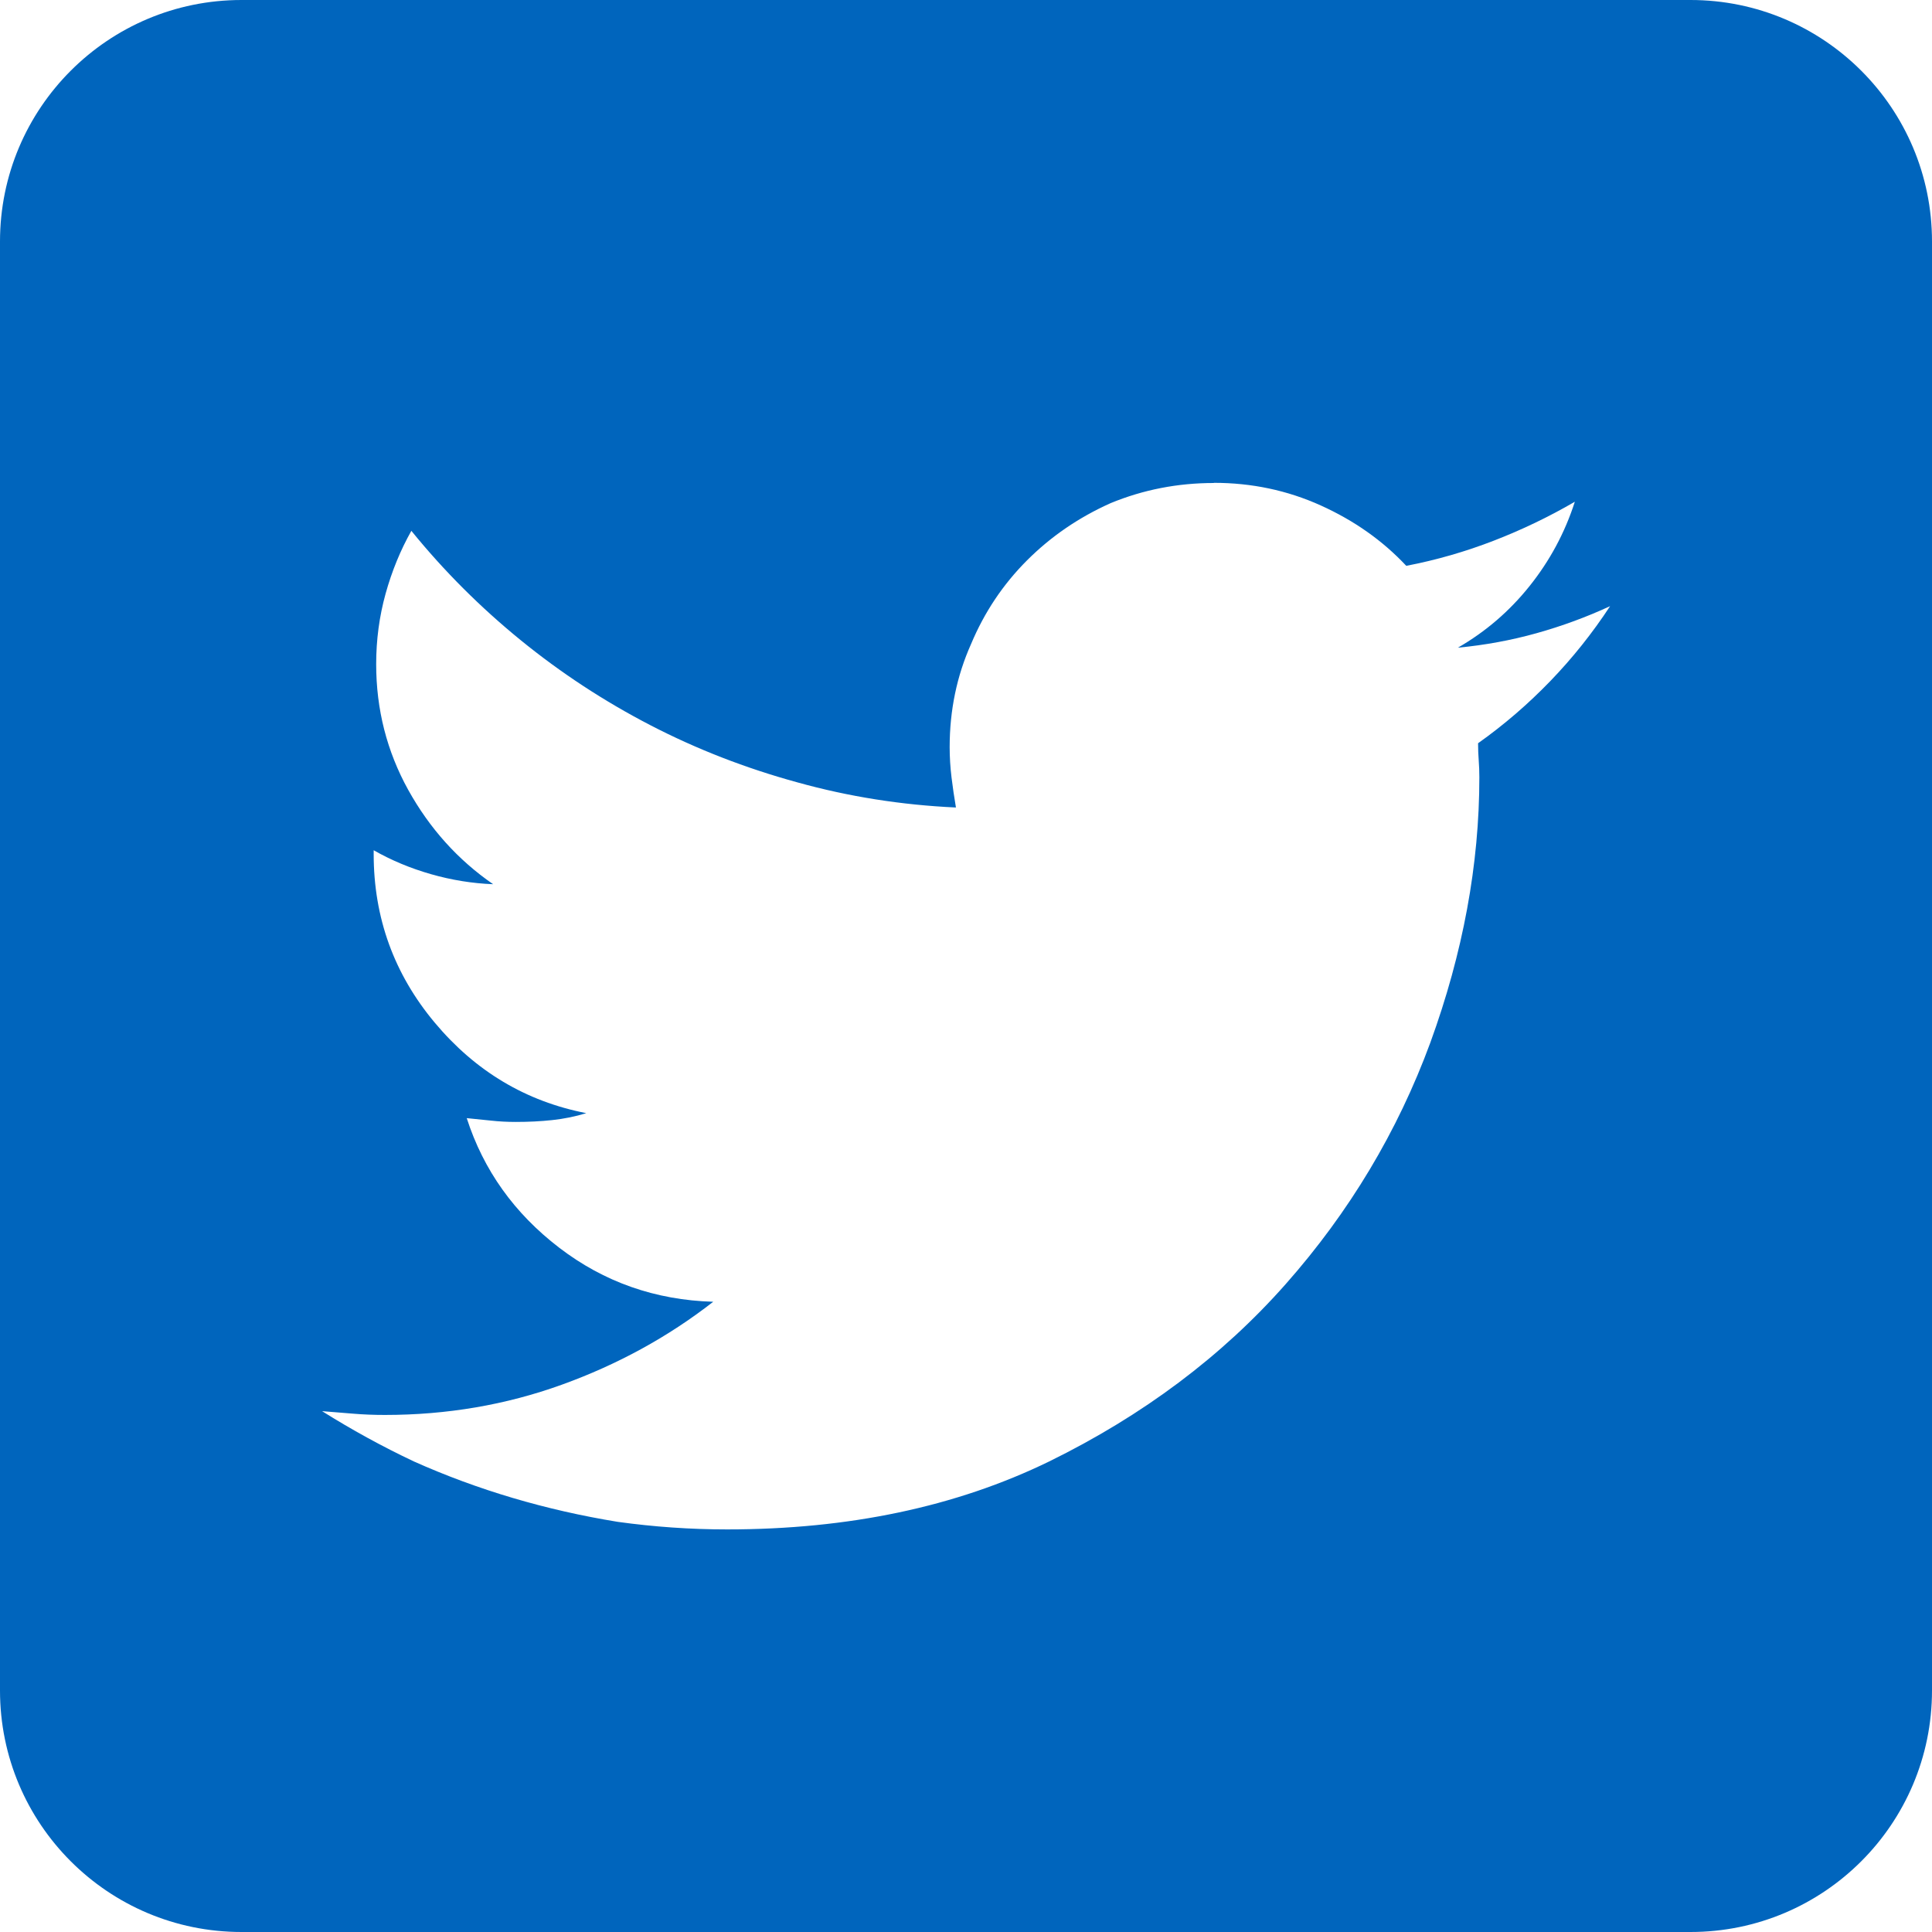
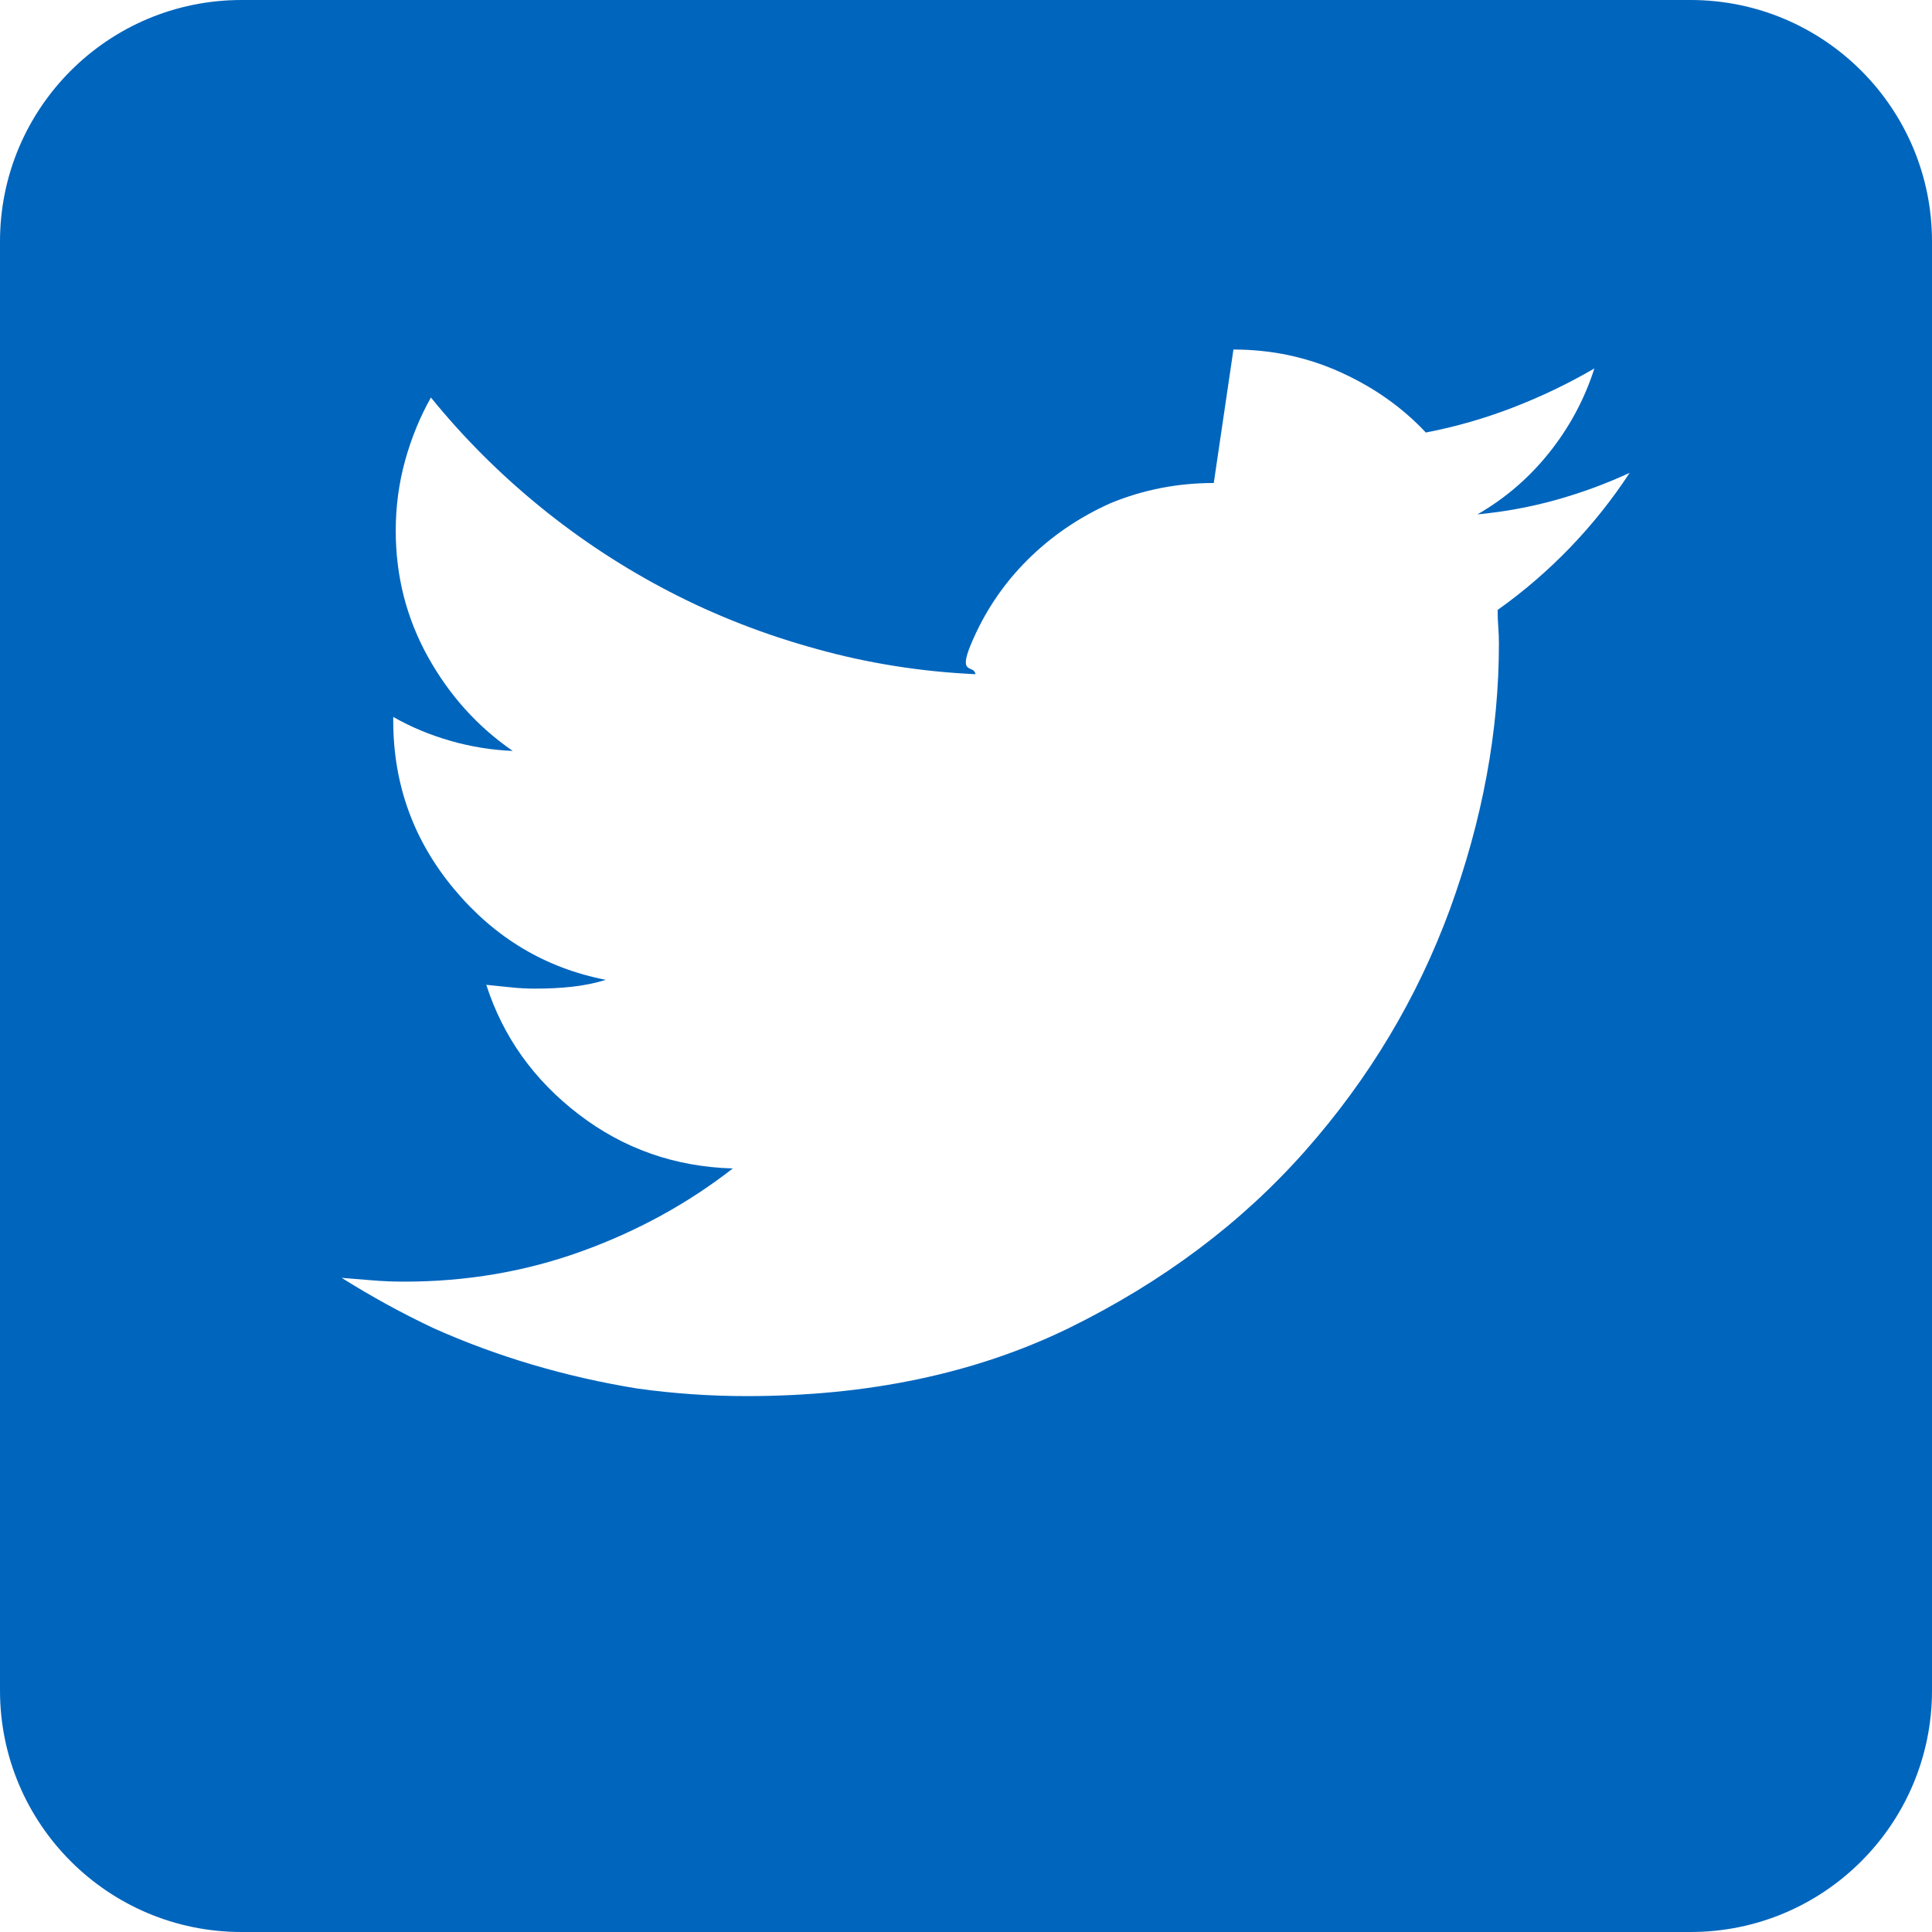
<svg xmlns="http://www.w3.org/2000/svg" height="24" viewBox="0 0 24 24" width="24">
-   <path d="m21 0c1.657 0 3 1.343 3 3v18c0 1.657-1.343 3-3 3h-18c-1.657 0-3-1.343-3-3v-18c0-1.657 1.343-3 3-3zm-5.922 6c-.448 0-.875.083-1.281.25-.396.177-.742.414-1.039.711s-.529.643-.695 1.039c-.177.396-.266.823-.266 1.281 0 .125.008.25.023.375s.034.25.055.375c-.677-.031-1.333-.135-1.969-.312-.646-.177-1.255-.414-1.828-.711s-1.109-.648-1.609-1.055-.953-.859-1.359-1.359c-.135.24-.242.5-.32.781s-.117.573-.117.875c0 .562.133 1.083.398 1.562.266.479.617.87 1.055 1.172-.26-.01-.518-.052-.773-.125s-.492-.172-.711-.297v.047c0 .792.253 1.49.758 2.094s1.133.979 1.883 1.125c-.135.042-.276.07-.422.086s-.297.023-.453.023c-.104 0-.206-.005-.305-.016s-.201-.021-.305-.031c.208.646.591 1.182 1.148 1.609s1.195.651 1.914.672c-.562.438-1.19.781-1.883 1.031s-1.424.375-2.195.375c-.135 0-.268-.005-.398-.016s-.258-.021-.383-.031c.365.229.745.438 1.141.625.396.177.805.328 1.227.453s.857.224 1.305.297c.448.062.901.094 1.359.094 1.51 0 2.844-.281 4-.844 1.167-.573 2.146-1.307 2.938-2.203s1.391-1.896 1.797-3c.406-1.115.609-2.214.609-3.297 0-.073-.003-.143-.008-.211s-.008-.138-.008-.211c.323-.229.622-.487.898-.773s.523-.596.742-.93c-.292.135-.596.247-.914.336s-.643.148-.977.18c.344-.198.641-.453.891-.766s.438-.661.562-1.047c-.323.188-.659.349-1.008.484s-.711.24-1.086.312c-.292-.312-.646-.562-1.062-.75s-.859-.281-1.328-.281z" fill="#0065bd" />
+   <path d="m21 0c1.657 0 3 1.343 3 3v18c0 1.657-1.343 3-3 3h-18c-1.657 0-3-1.343-3-3v-18c0-1.657 1.343-3 3-3zm-5.922 6c-.448 0-.875.083-1.281.25-.396.177-.742.414-1.039.711s-.529.643-.695 1.039s.034.25.055.375c-.677-.031-1.333-.135-1.969-.312-.646-.177-1.255-.414-1.828-.711s-1.109-.648-1.609-1.055-.953-.859-1.359-1.359c-.135.24-.242.5-.32.781s-.117.573-.117.875c0 .562.133 1.083.398 1.562.266.479.617.87 1.055 1.172-.26-.01-.518-.052-.773-.125s-.492-.172-.711-.297v.047c0 .792.253 1.49.758 2.094s1.133.979 1.883 1.125c-.135.042-.276.07-.422.086s-.297.023-.453.023c-.104 0-.206-.005-.305-.016s-.201-.021-.305-.031c.208.646.591 1.182 1.148 1.609s1.195.651 1.914.672c-.562.438-1.19.781-1.883 1.031s-1.424.375-2.195.375c-.135 0-.268-.005-.398-.016s-.258-.021-.383-.031c.365.229.745.438 1.141.625.396.177.805.328 1.227.453s.857.224 1.305.297c.448.062.901.094 1.359.094 1.51 0 2.844-.281 4-.844 1.167-.573 2.146-1.307 2.938-2.203s1.391-1.896 1.797-3c.406-1.115.609-2.214.609-3.297 0-.073-.003-.143-.008-.211s-.008-.138-.008-.211c.323-.229.622-.487.898-.773s.523-.596.742-.93c-.292.135-.596.247-.914.336s-.643.148-.977.18c.344-.198.641-.453.891-.766s.438-.661.562-1.047c-.323.188-.659.349-1.008.484s-.711.24-1.086.312c-.292-.312-.646-.562-1.062-.75s-.859-.281-1.328-.281z" fill="#0065bd" />
</svg>